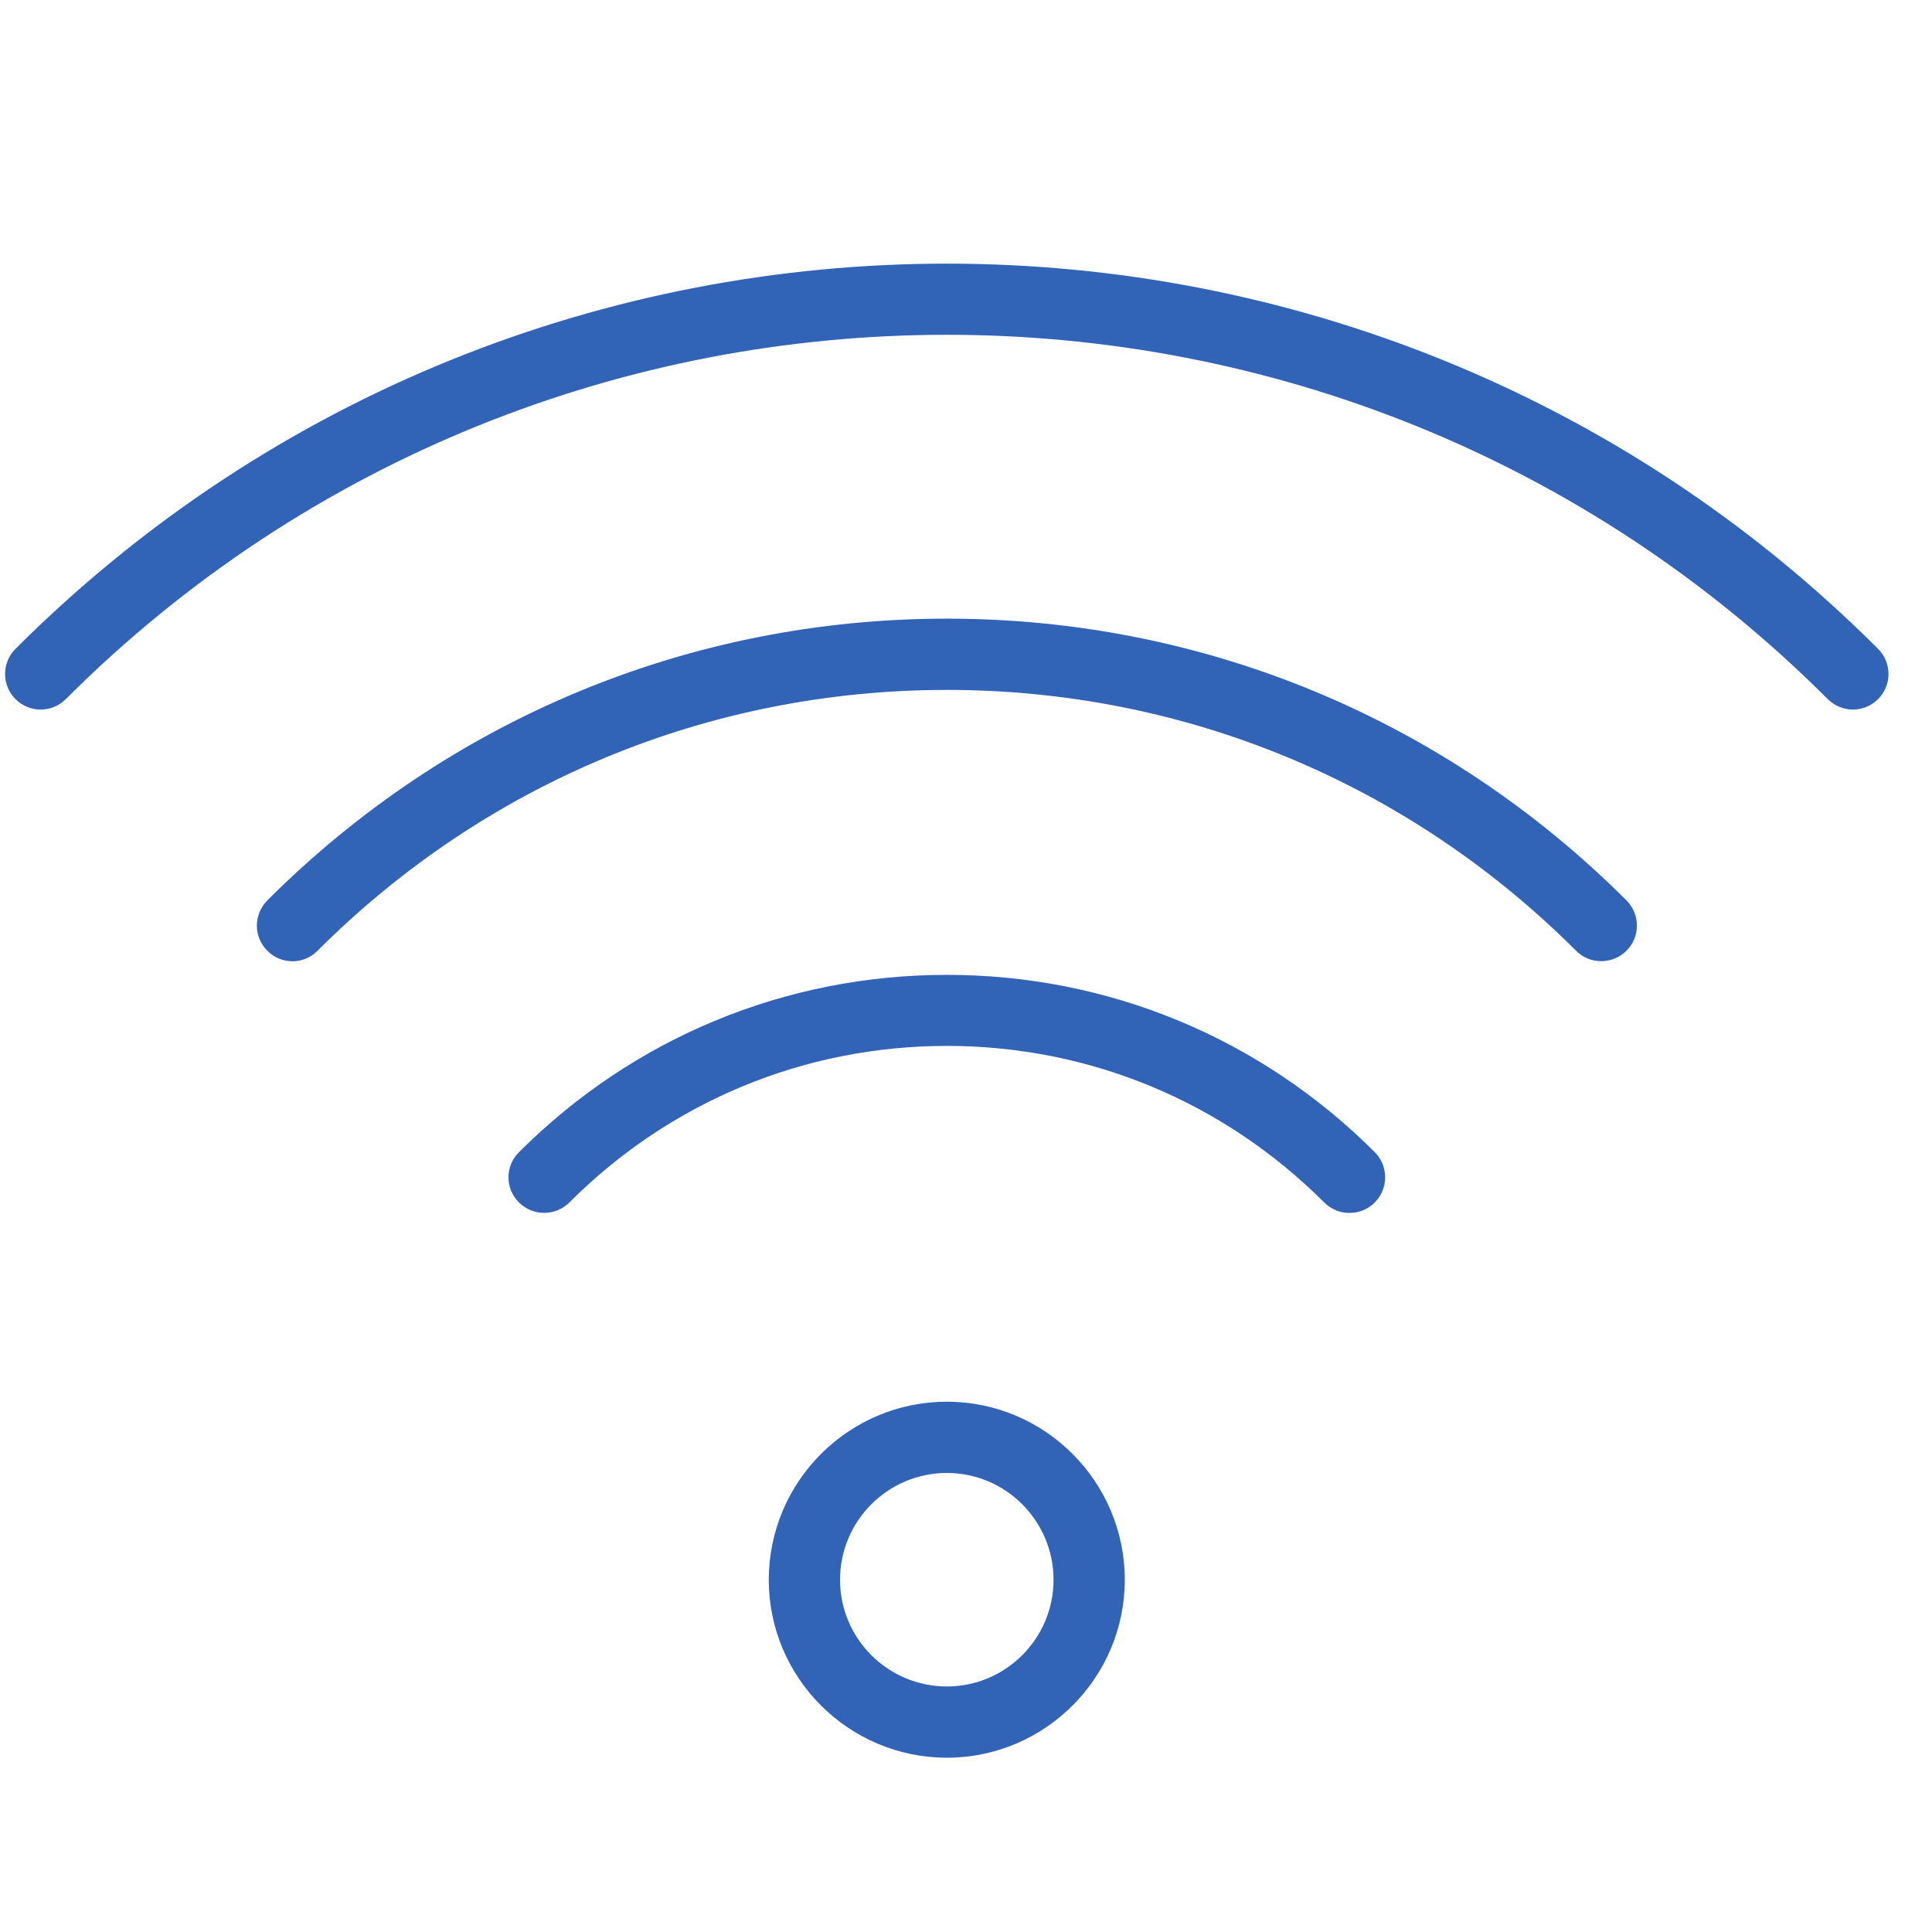
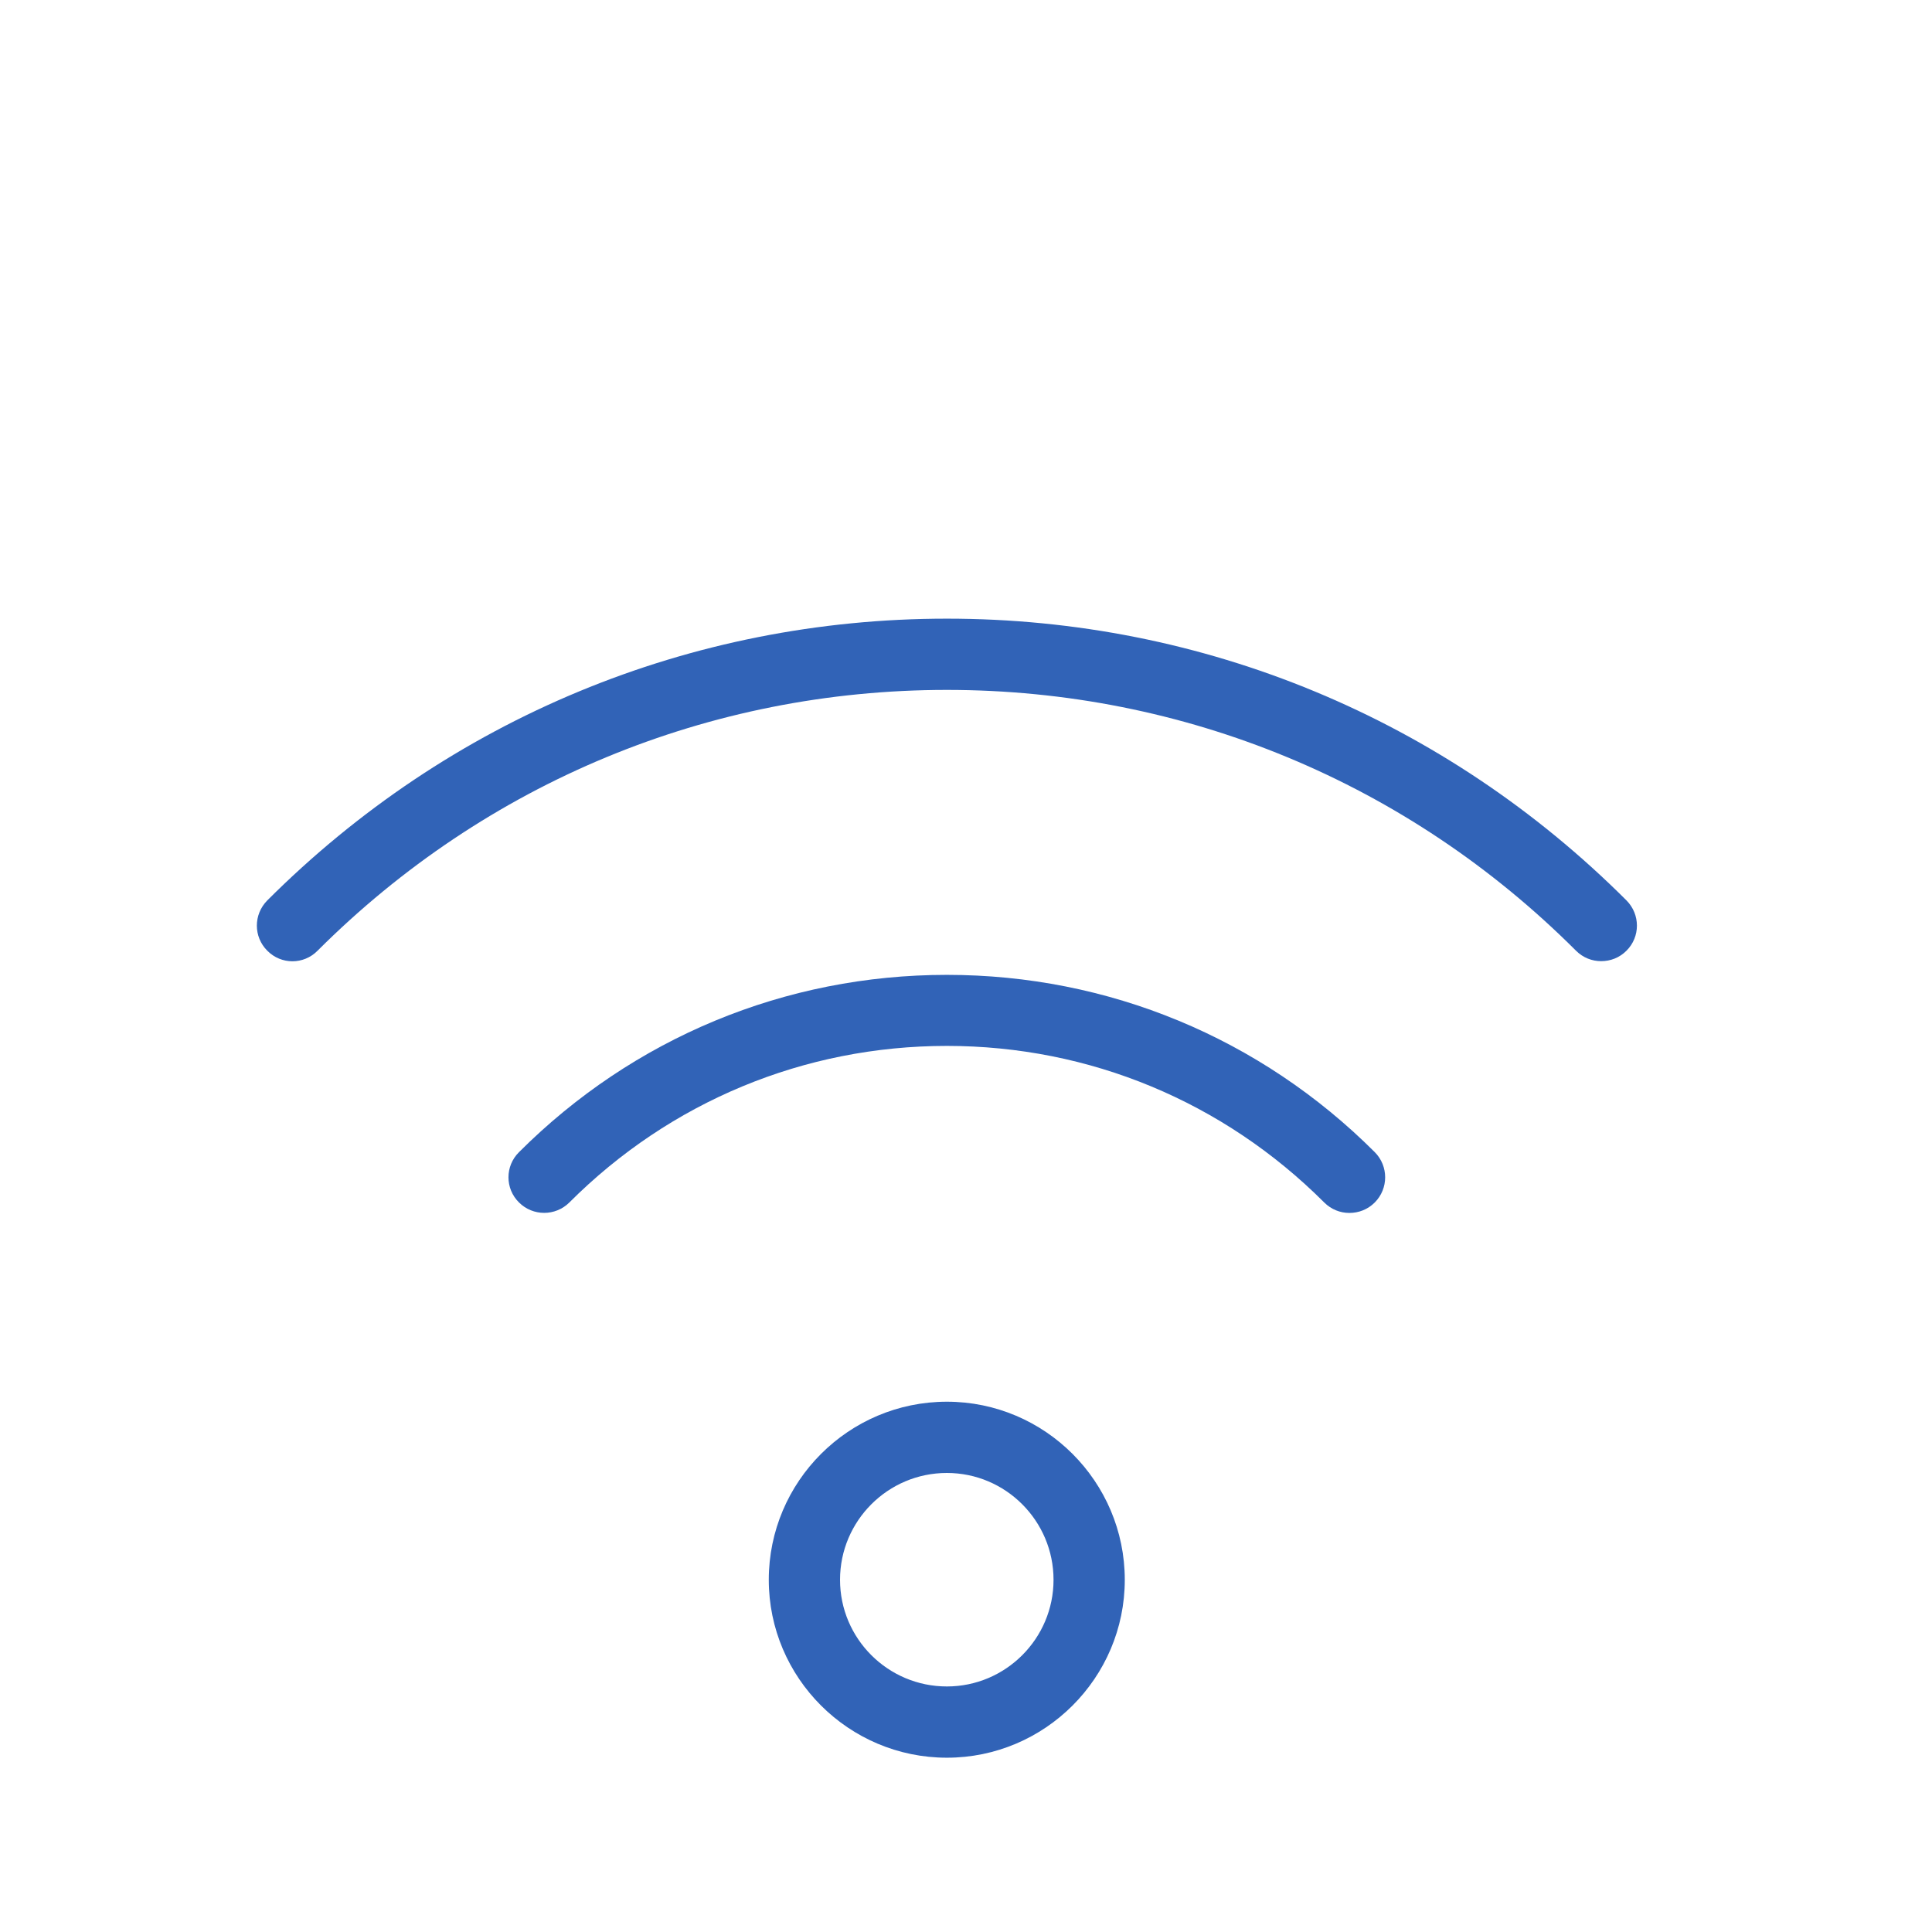
<svg xmlns="http://www.w3.org/2000/svg" width="50" zoomAndPan="magnify" viewBox="0 0 37.5 37.5" height="50" preserveAspectRatio="xMidYMid meet" version="1.2">
  <defs>
    <clipPath id="605aefd919">
      <path d="M 14 27 L 22 27 L 22 34.277 L 14 34.277 Z M 14 27 " />
    </clipPath>
  </defs>
  <g id="905851f73d">
    <g clip-rule="nonzero" clip-path="url(#605aefd919)">
      <path style=" stroke:none;fill-rule:nonzero;fill:#3163b7;fill-opacity:1;" d="M 18.379 27.207 C 16.473 27.207 14.922 28.758 14.922 30.664 C 14.922 32.566 16.473 34.117 18.379 34.117 C 20.281 34.117 21.832 32.566 21.832 30.664 C 21.832 28.758 20.281 27.207 18.379 27.207 Z M 18.379 32.734 C 17.234 32.734 16.305 31.805 16.305 30.664 C 16.305 29.52 17.234 28.59 18.379 28.59 C 19.52 28.59 20.449 29.52 20.449 30.664 C 20.449 31.805 19.52 32.734 18.379 32.734 Z M 18.379 32.734 " />
    </g>
    <path style=" stroke:none;fill-rule:nonzero;fill:#3163b7;fill-opacity:1;" d="M 18.379 18.922 C 15.242 18.922 12.293 20.145 10.074 22.363 C 9.801 22.633 9.801 23.07 10.074 23.34 C 10.344 23.609 10.781 23.609 11.051 23.34 C 13.008 21.383 15.609 20.301 18.379 20.301 C 21.145 20.301 23.746 21.383 25.703 23.34 C 25.84 23.477 26.016 23.543 26.191 23.543 C 26.371 23.543 26.547 23.477 26.684 23.34 C 26.953 23.07 26.953 22.633 26.684 22.363 C 24.465 20.145 21.512 18.922 18.379 18.922 Z M 18.379 18.922 " />
    <path style=" stroke:none;fill-rule:nonzero;fill:#3163b7;fill-opacity:1;" d="M 18.379 12.008 C 13.398 12.008 8.715 13.953 5.188 17.477 C 4.918 17.75 4.918 18.184 5.188 18.453 C 5.457 18.727 5.895 18.727 6.164 18.453 C 9.43 15.191 13.766 13.391 18.379 13.391 C 22.988 13.391 27.328 15.191 30.59 18.453 C 30.727 18.59 30.902 18.656 31.078 18.656 C 31.258 18.656 31.434 18.59 31.57 18.453 C 31.84 18.184 31.84 17.75 31.57 17.477 C 28.043 13.953 23.359 12.008 18.379 12.008 Z M 18.379 12.008 " />
-     <path style=" stroke:none;fill-rule:nonzero;fill:#3163b7;fill-opacity:1;" d="M 36.453 12.594 C 26.484 2.625 10.27 2.625 0.301 12.594 C 0.031 12.863 0.031 13.301 0.301 13.57 C 0.57 13.84 1.008 13.84 1.277 13.57 C 10.707 4.141 26.051 4.141 35.477 13.57 C 35.613 13.703 35.789 13.773 35.965 13.773 C 36.141 13.773 36.32 13.703 36.453 13.57 C 36.723 13.301 36.723 12.863 36.453 12.594 Z M 36.453 12.594 " />
  </g>
</svg>